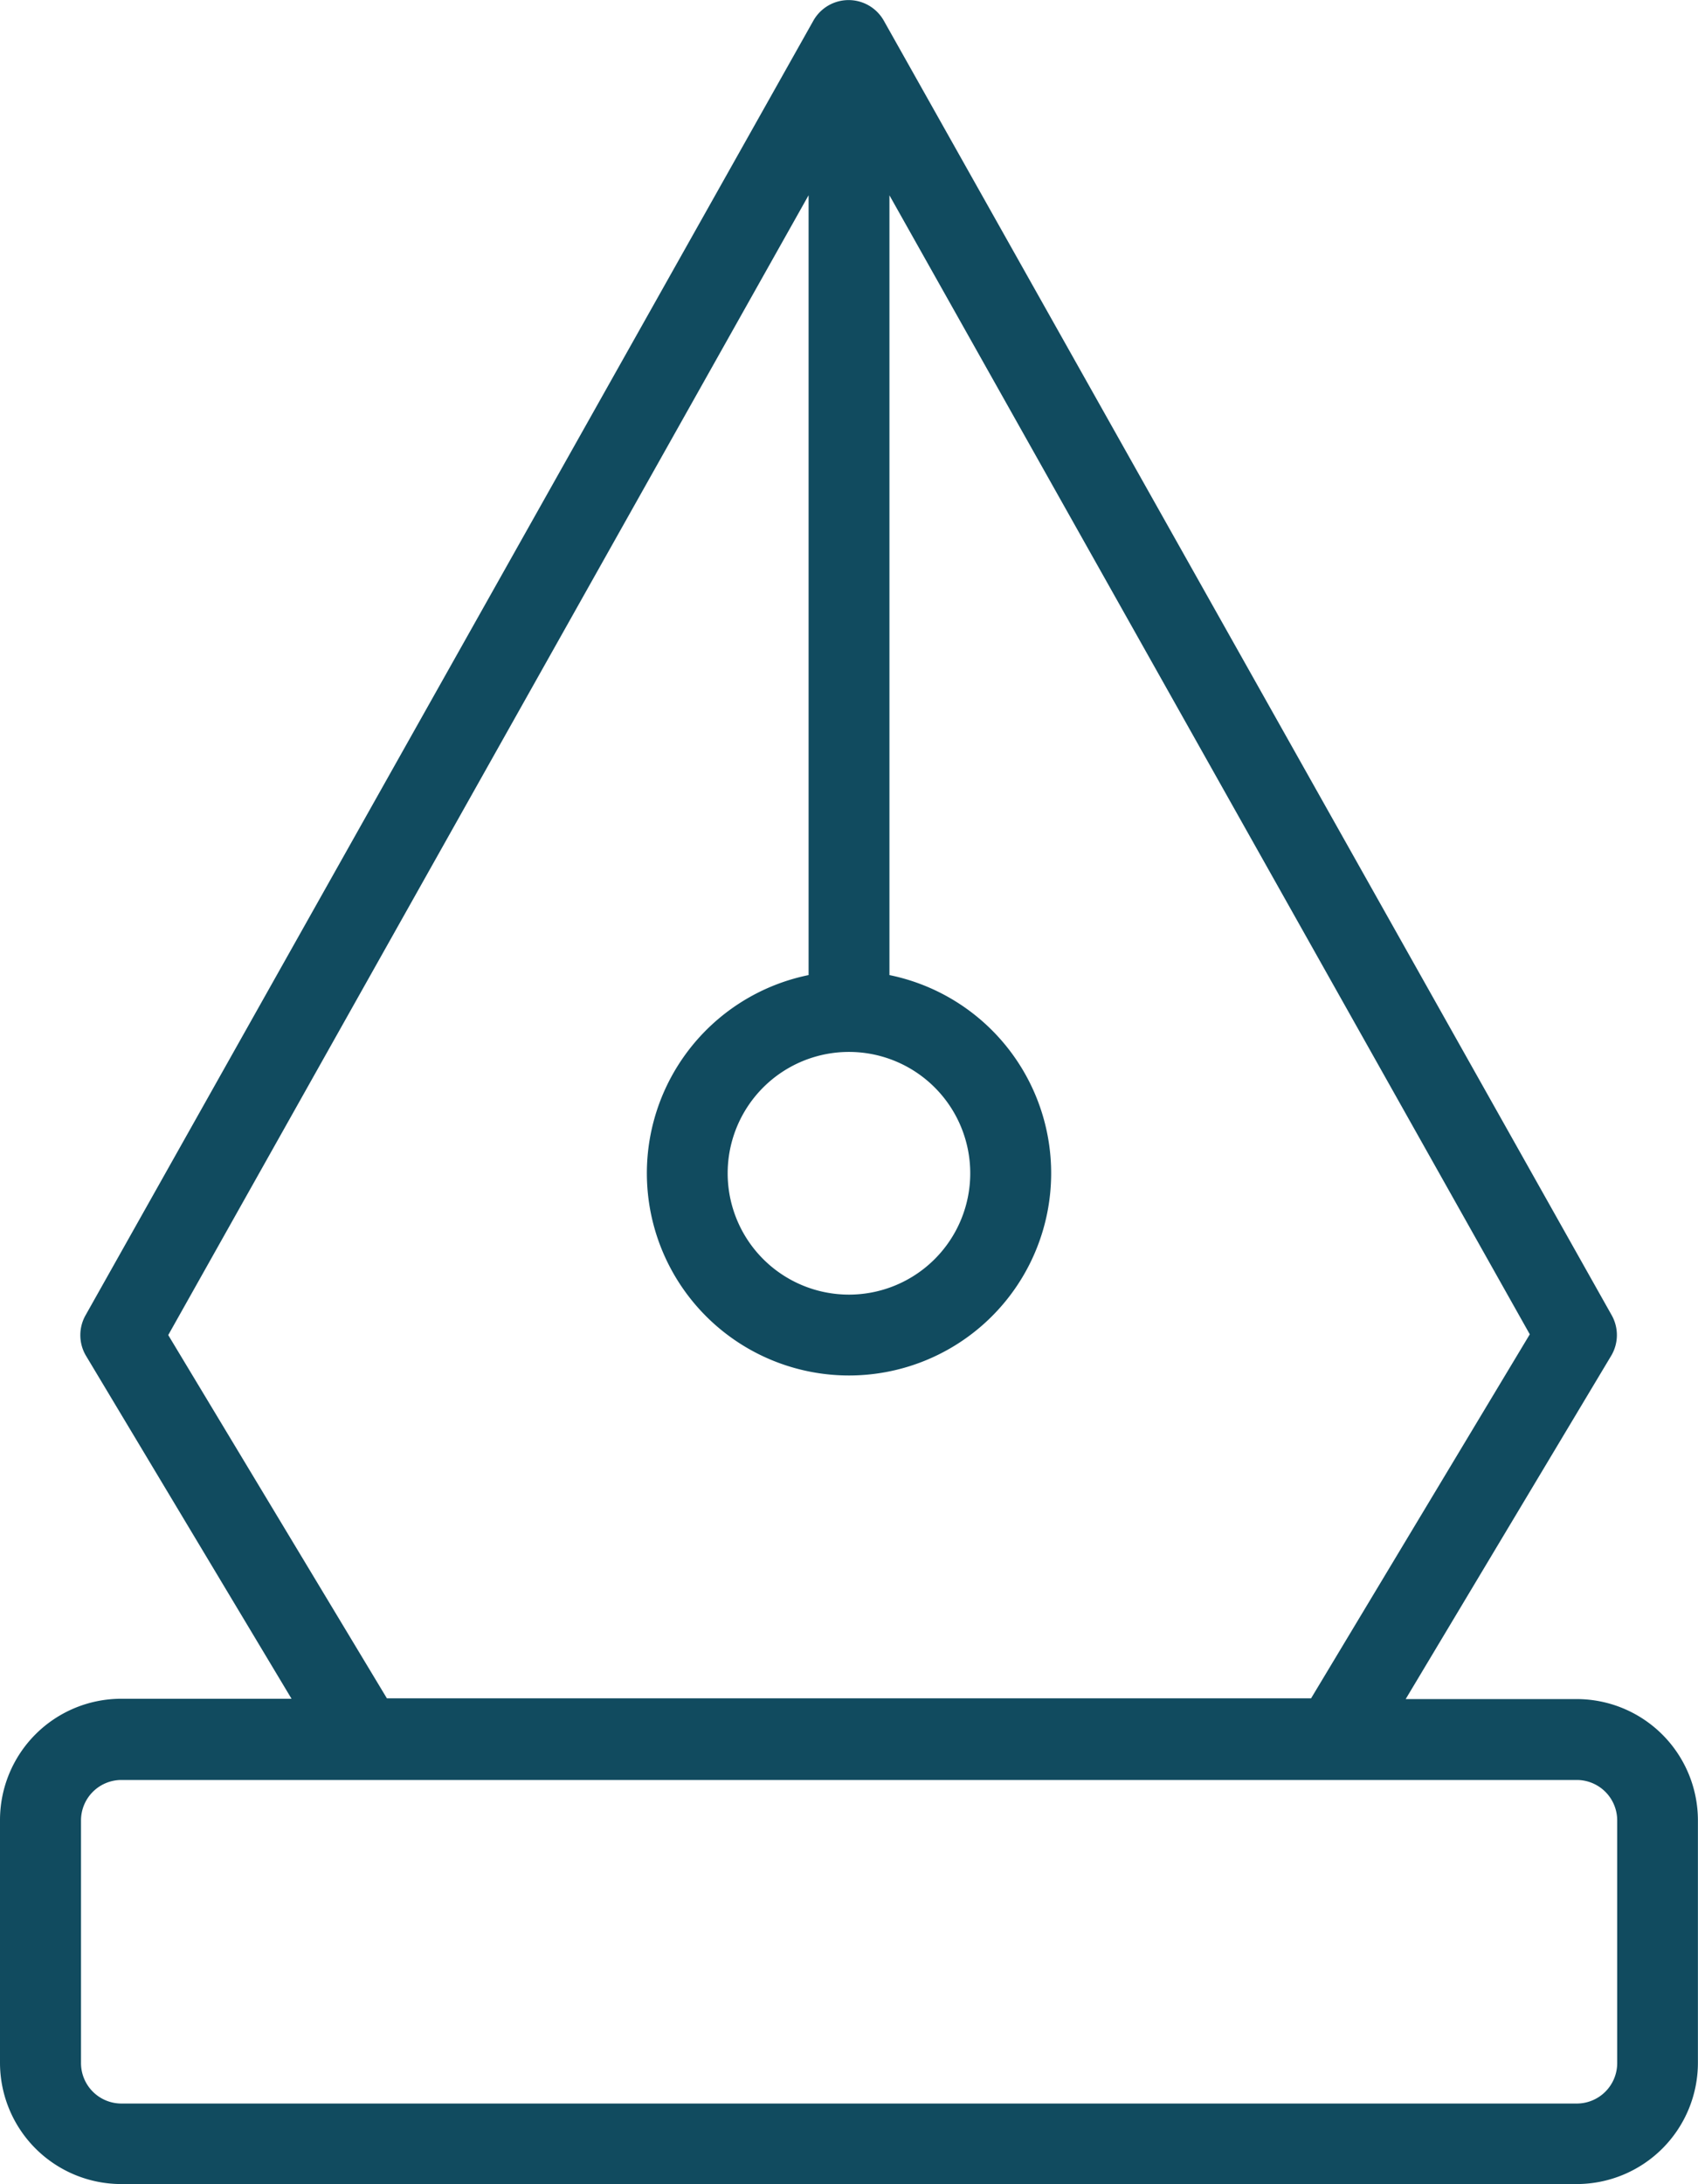
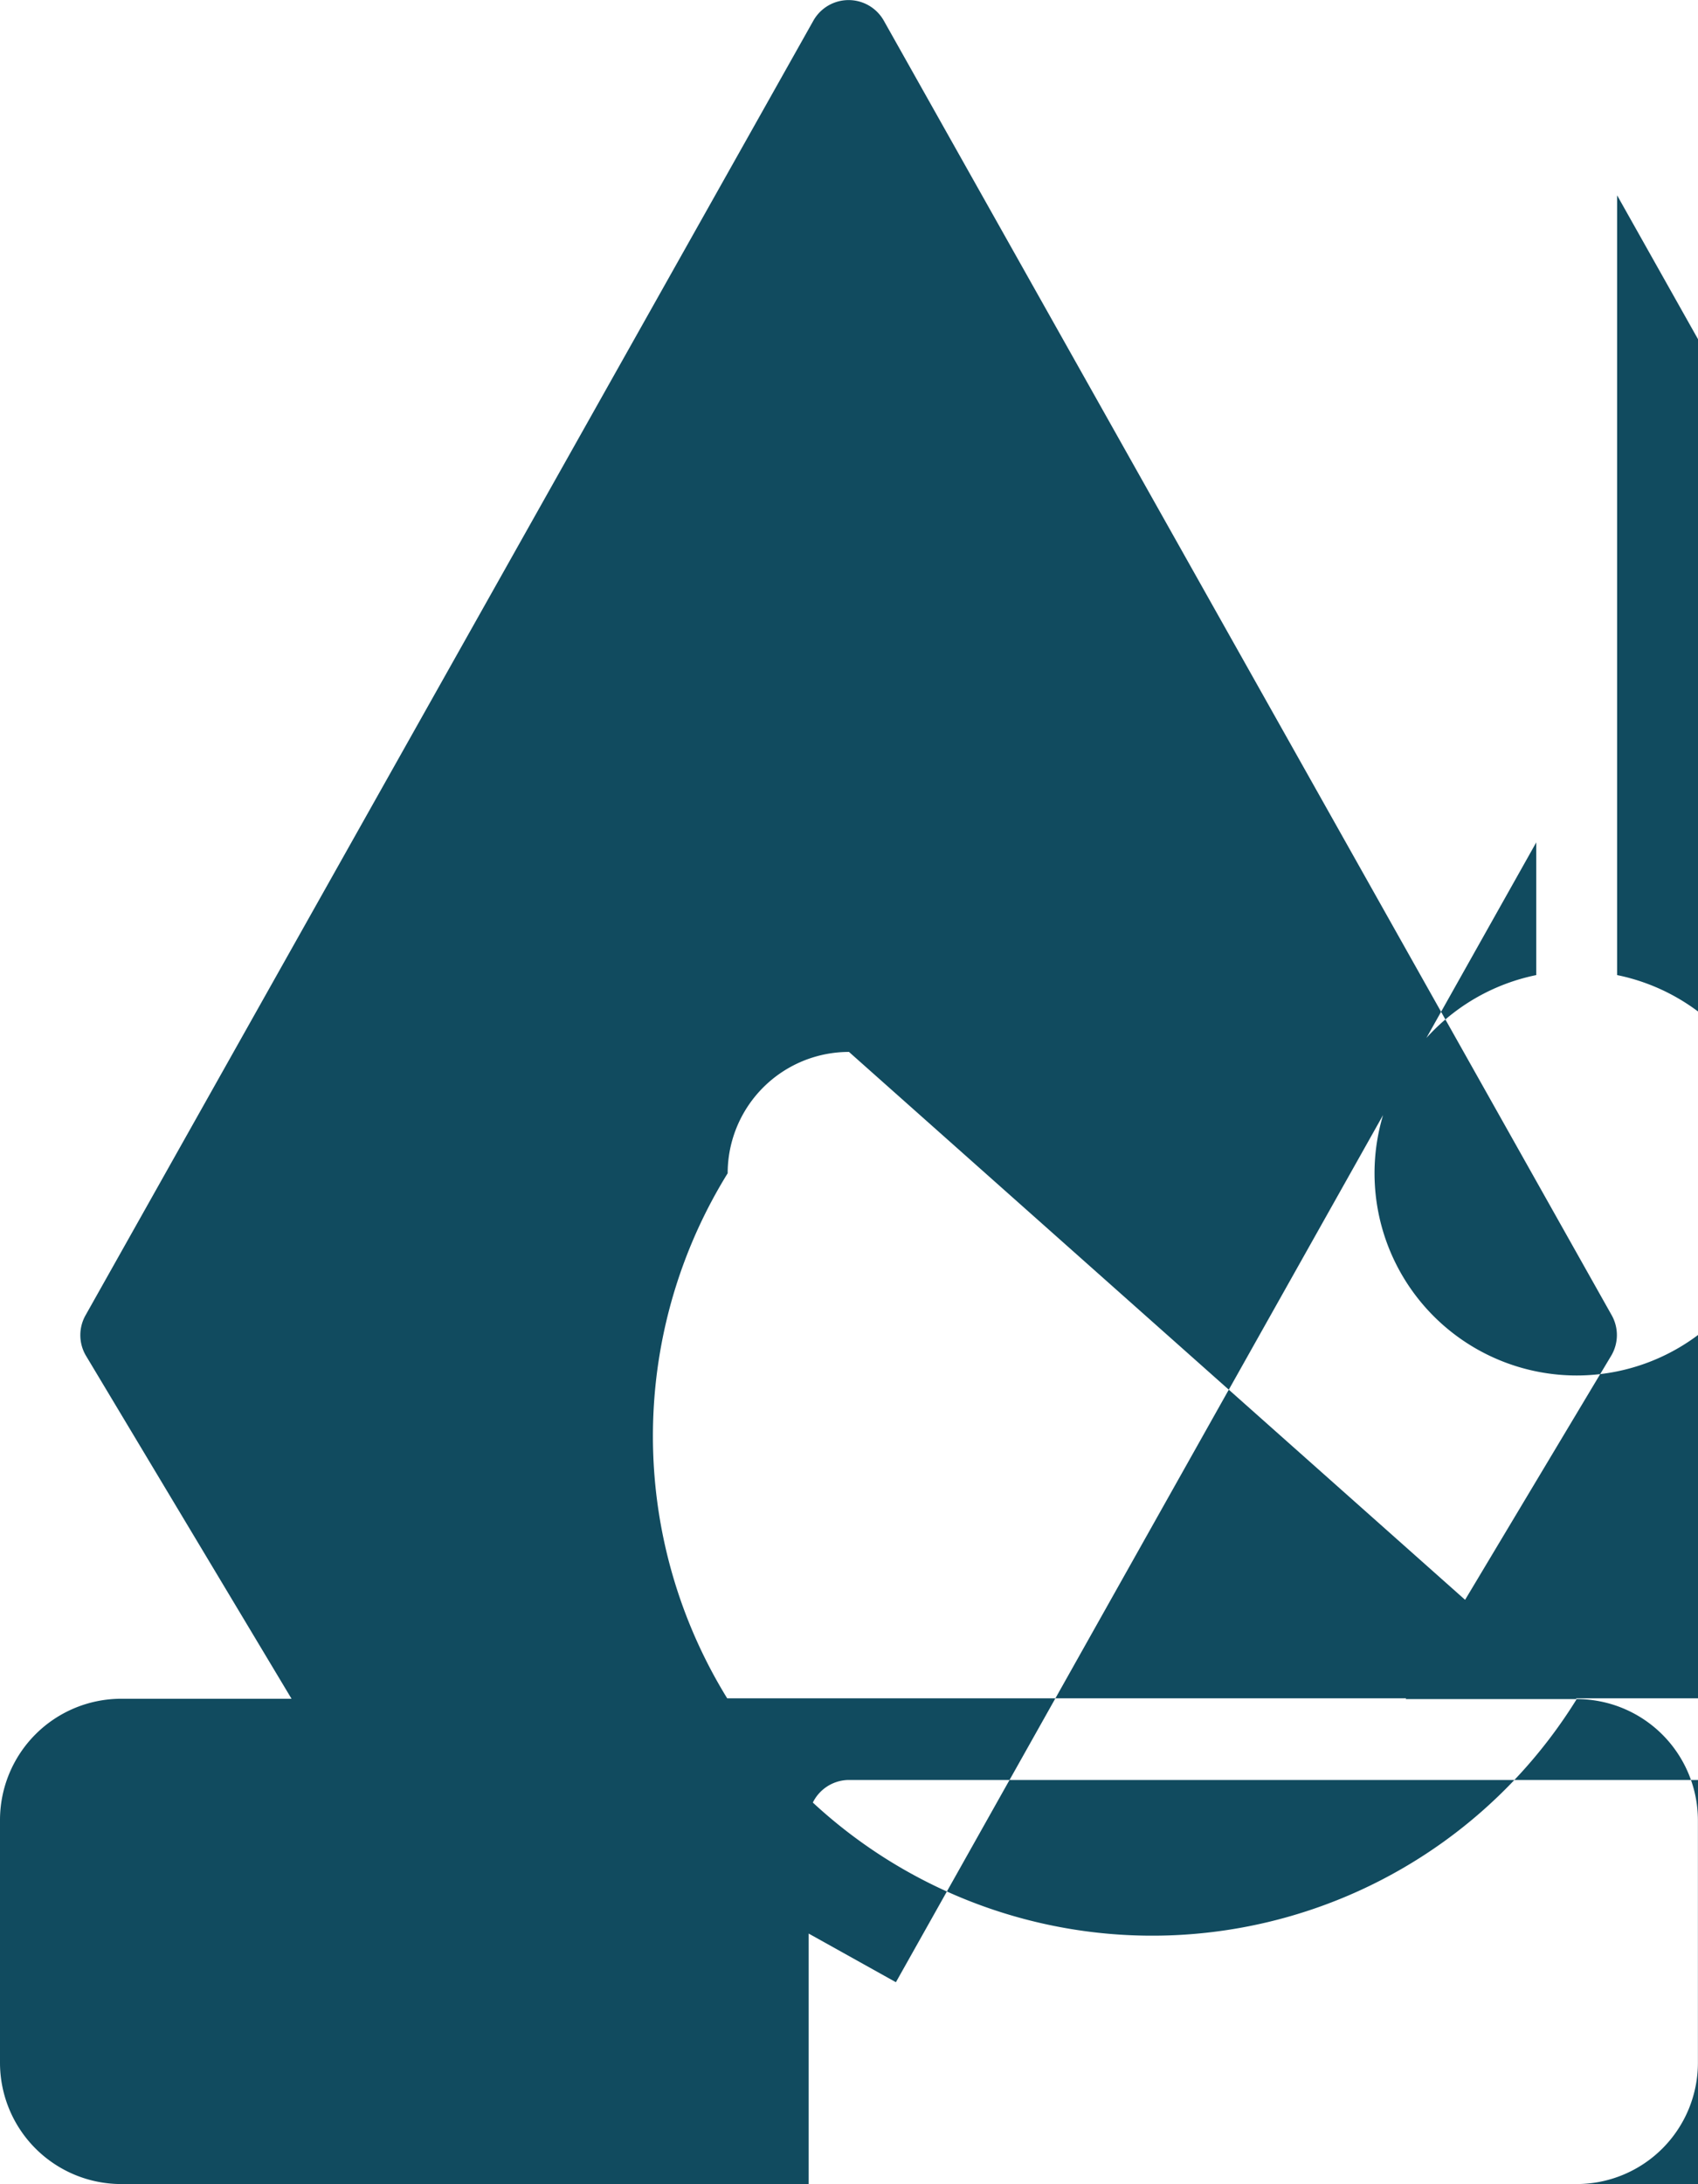
<svg xmlns="http://www.w3.org/2000/svg" width="58.337" height="75" viewBox="0 0 58.337 75">
  <g id="noun_design_4157658" transform="translate(-11 -5.493)">
    <g id="_91_Design_Nib_Nib_Pen" data-name="91  Design, Nib, Nib Pen" transform="translate(11 5.493)">
-       <path id="Path_60" data-name="Path 60" d="M65.17,63.839H59.294l7.07-11.806a1.389,1.389,0,0,0,0-1.389L41.363,6.2a1.389,1.389,0,0,0-2.417,0l-25,44.447a1.389,1.389,0,0,0,0,1.389l7.07,11.792H15.167A4.167,4.167,0,0,0,11,67.992v8.334a4.167,4.167,0,0,0,4.167,4.167h50a4.167,4.167,0,0,0,4.167-4.167V67.992a4.167,4.167,0,0,0-4.167-4.153Zm-25-22.223A4.167,4.167,0,1,1,36,45.783,4.167,4.167,0,0,1,40.168,41.616Zm-23.39,9.723,22-39.141V38.977a6.945,6.945,0,1,0,2.778,0V12.2l22,39.113-7.514,12.5H24.292Zm49.781,25a1.389,1.389,0,0,1-1.389,1.389h-50a1.389,1.389,0,0,1-1.389-1.389V68.006a1.389,1.389,0,0,1,1.389-1.389h50a1.389,1.389,0,0,1,1.389,1.389Z" transform="translate(-11 -5.493)" fill="#114B5F" />
+       <path id="Path_60" data-name="Path 60" d="M65.17,63.839H59.294l7.07-11.806a1.389,1.389,0,0,0,0-1.389L41.363,6.2a1.389,1.389,0,0,0-2.417,0l-25,44.447a1.389,1.389,0,0,0,0,1.389l7.07,11.792H15.167A4.167,4.167,0,0,0,11,67.992v8.334a4.167,4.167,0,0,0,4.167,4.167h50a4.167,4.167,0,0,0,4.167-4.167V67.992a4.167,4.167,0,0,0-4.167-4.153ZA4.167,4.167,0,1,1,36,45.783,4.167,4.167,0,0,1,40.168,41.616Zm-23.39,9.723,22-39.141V38.977a6.945,6.945,0,1,0,2.778,0V12.2l22,39.113-7.514,12.5H24.292Zm49.781,25a1.389,1.389,0,0,1-1.389,1.389h-50a1.389,1.389,0,0,1-1.389-1.389V68.006a1.389,1.389,0,0,1,1.389-1.389h50a1.389,1.389,0,0,1,1.389,1.389Z" transform="translate(-11 -5.493)" fill="#114B5F" />
    </g>
  </g>
</svg>